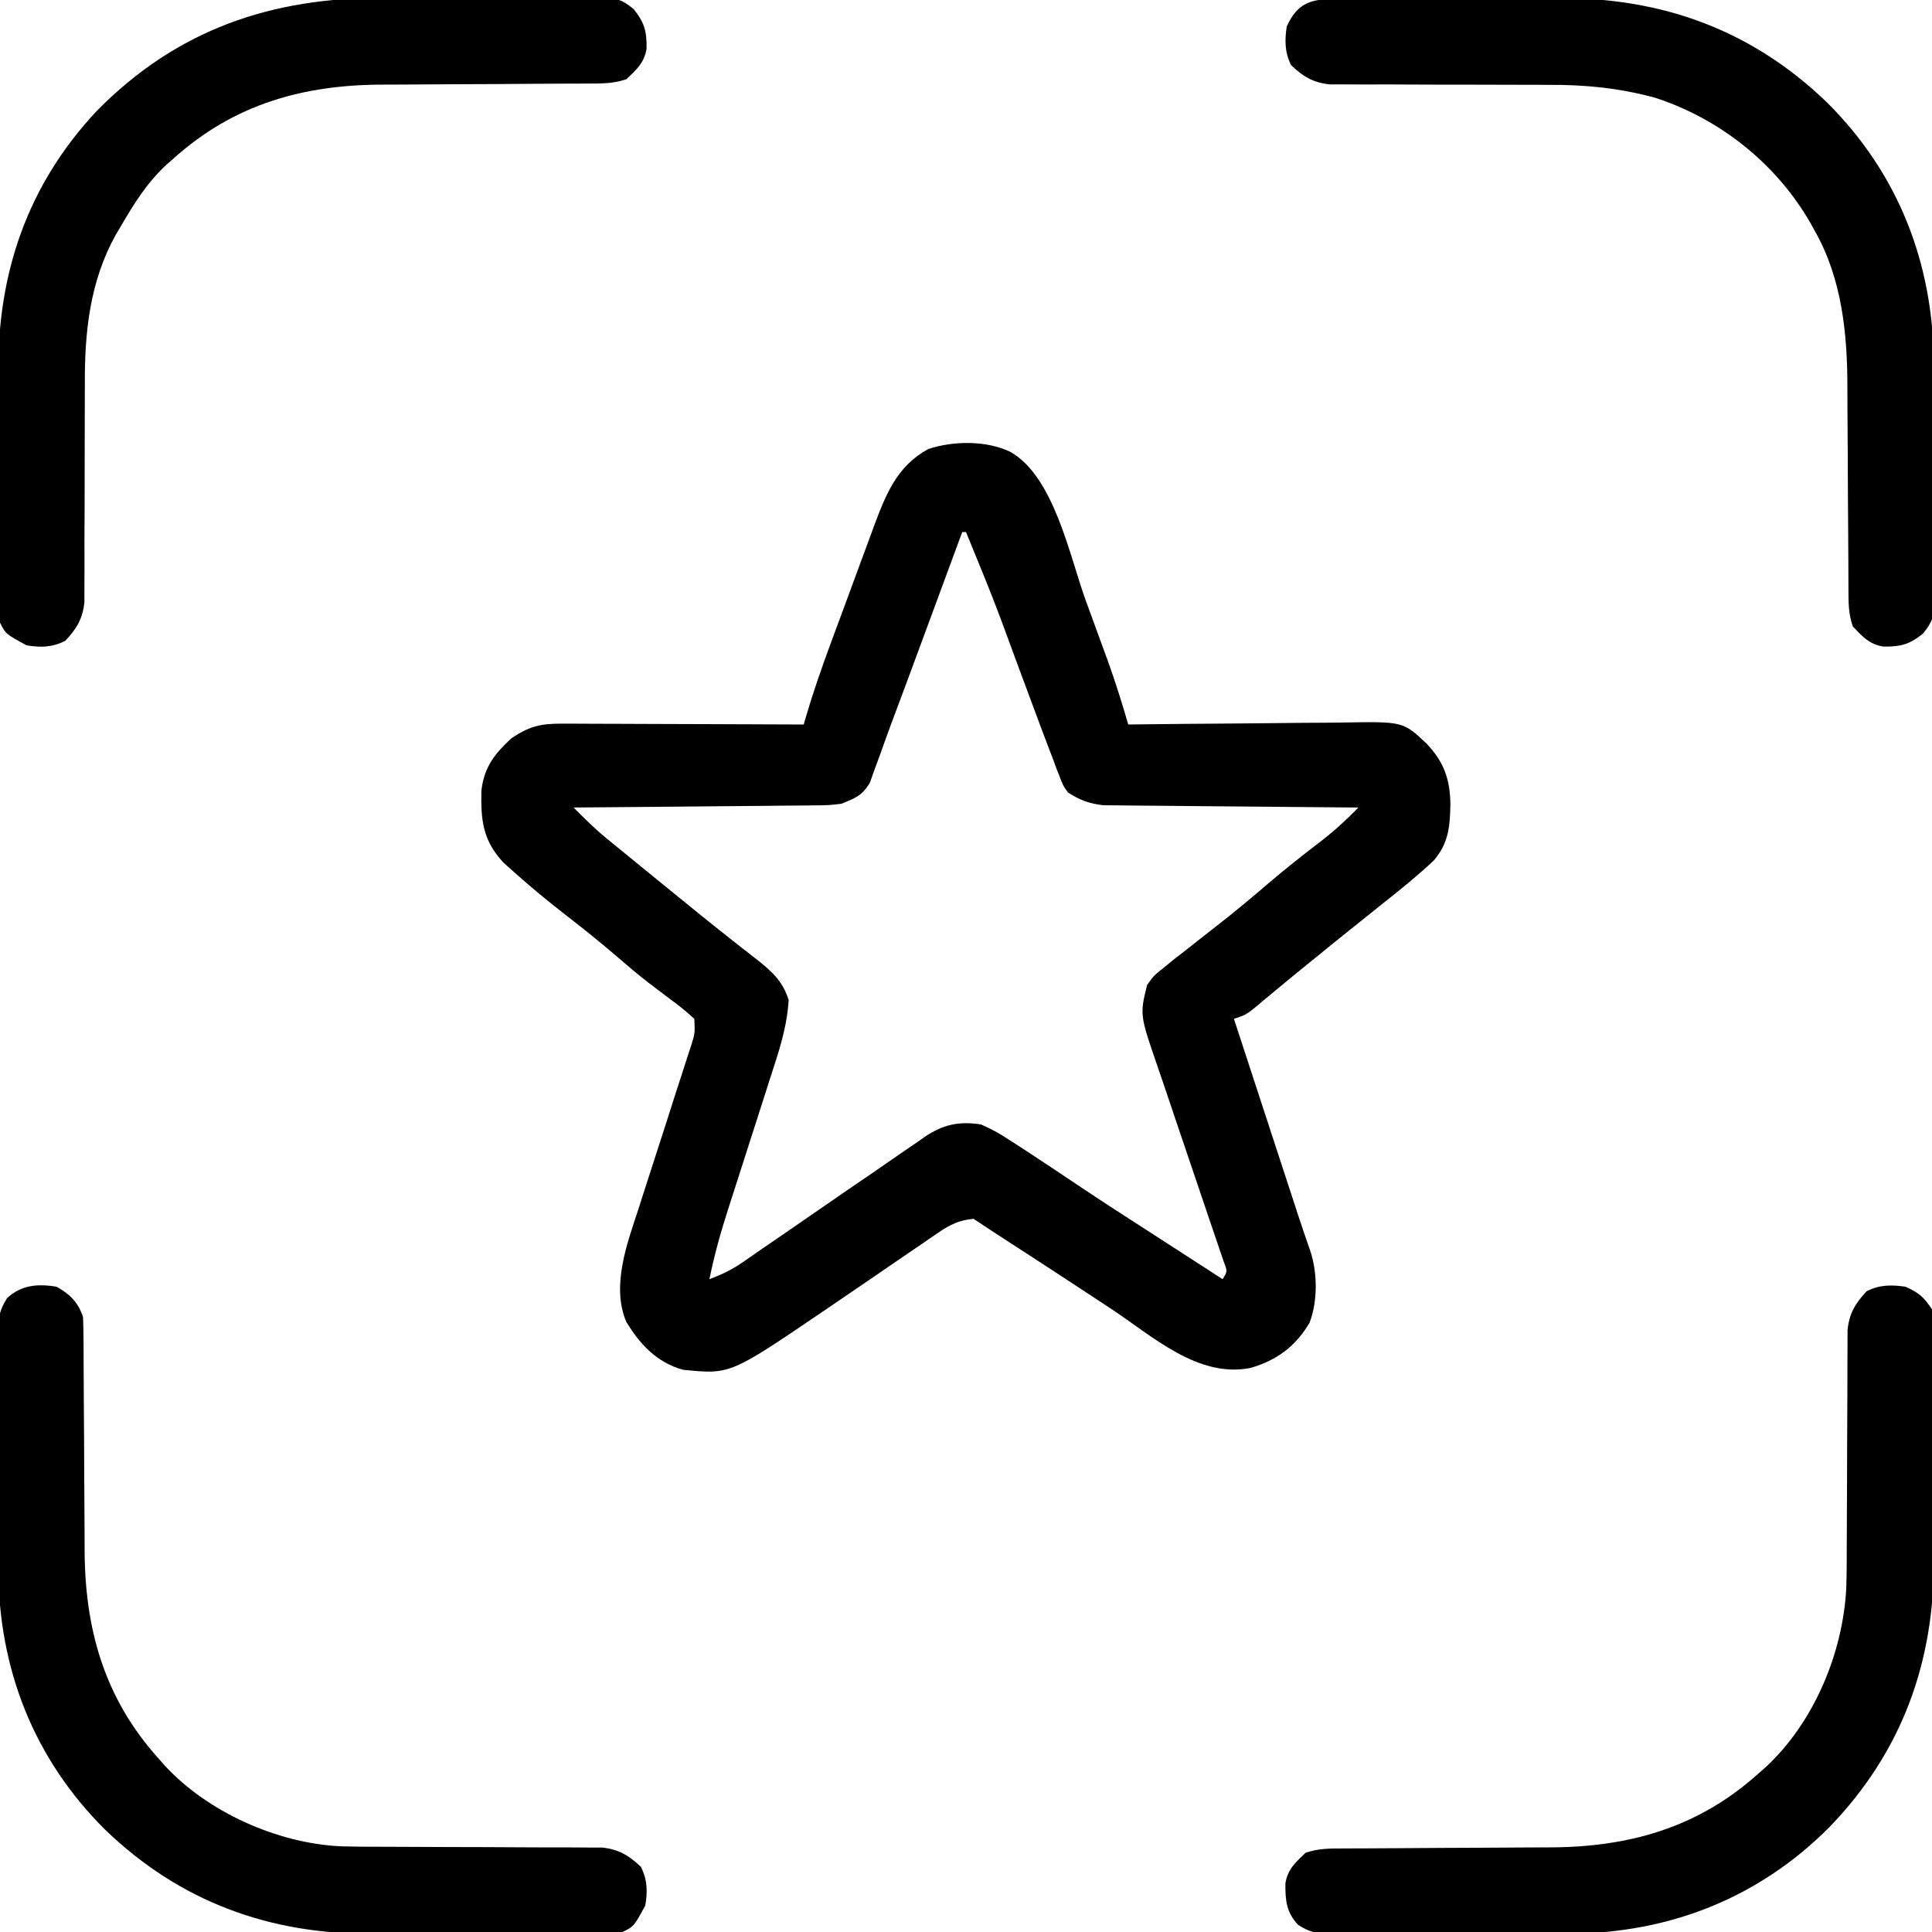
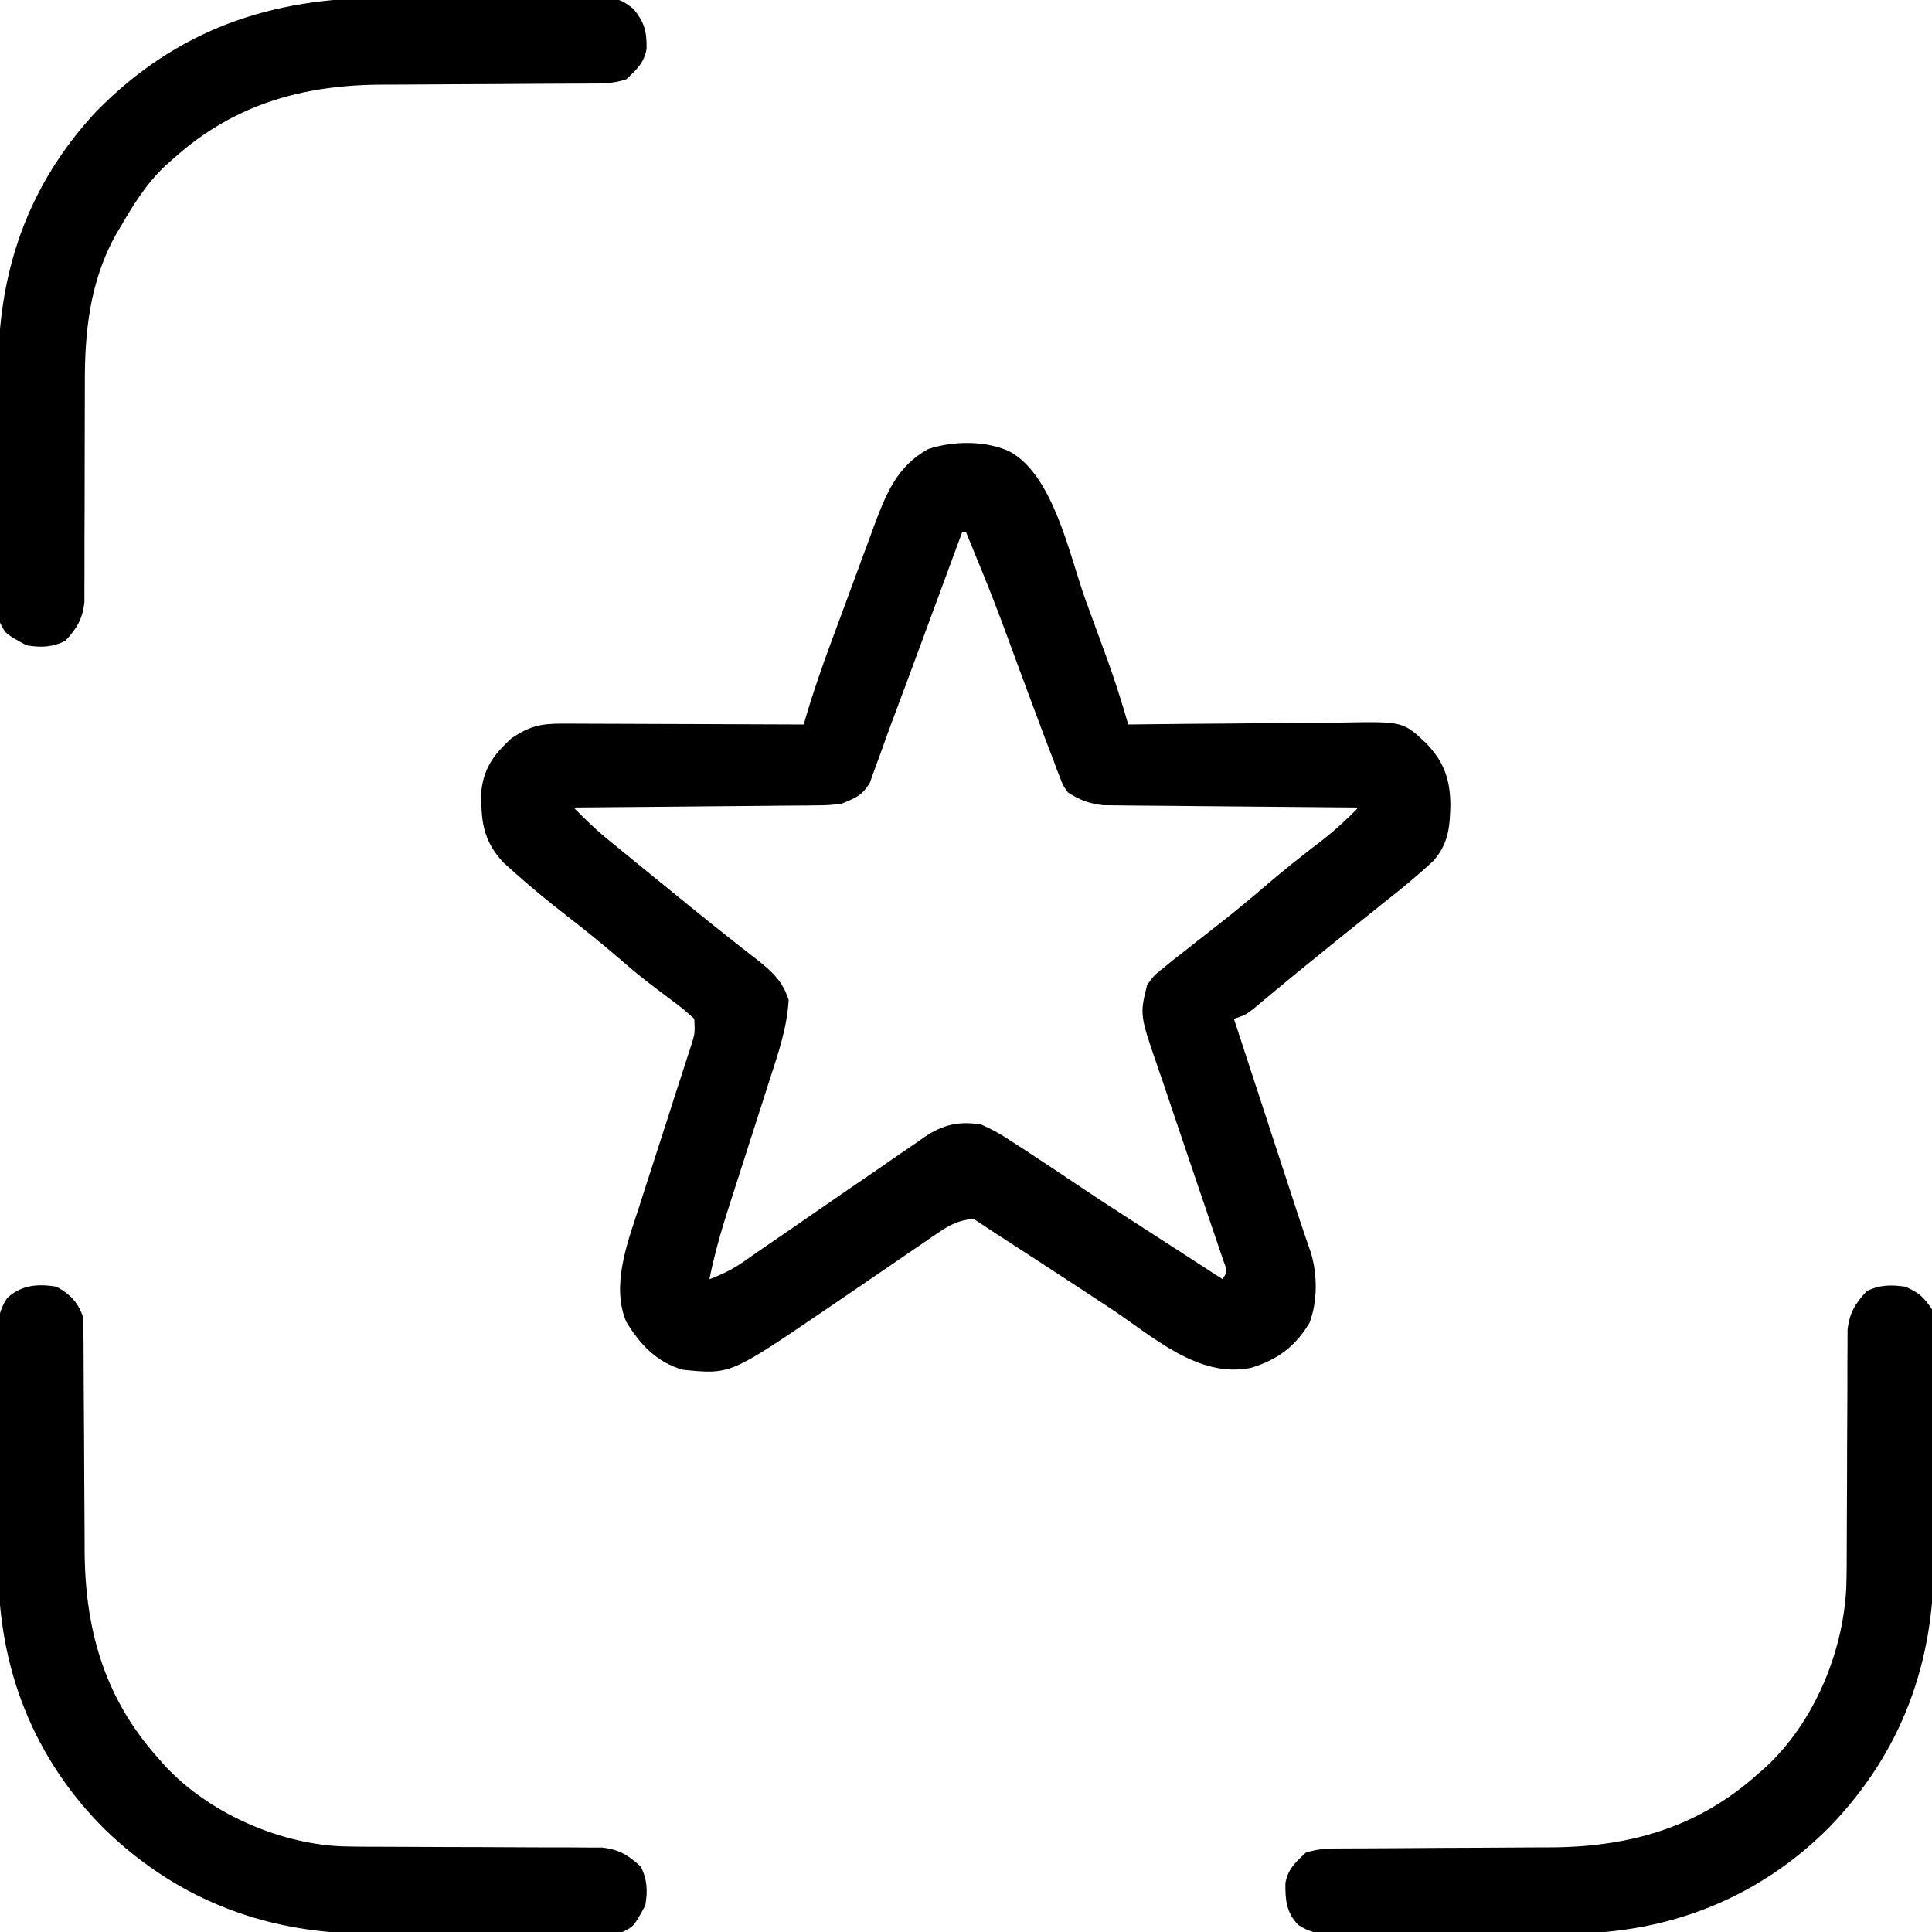
<svg xmlns="http://www.w3.org/2000/svg" version="1.1" width="512" height="512">
  <path d="M0 0 C11.658 6.409 15.822 27.639 20.072 39.336 C21.067 42.074 22.069 44.809 23.072 47.543 C23.719 49.315 24.366 51.087 25.012 52.859 C25.452 54.061 25.452 54.061 25.902 55.288 C27.937 60.905 29.711 66.575 31.375 72.312 C32.247 72.301 33.118 72.29 34.017 72.279 C42.255 72.178 50.493 72.102 58.732 72.053 C62.967 72.027 67.202 71.992 71.437 71.935 C75.528 71.881 79.619 71.851 83.711 71.838 C85.268 71.829 86.824 71.811 88.38 71.784 C104.197 71.519 104.197 71.519 110.375 77.312 C115.079 82.264 116.669 86.841 116.75 93.625 C116.598 99.524 116.251 103.739 112.375 108.312 C108.227 112.224 103.851 115.785 99.375 119.312 C98.546 119.98 97.717 120.648 96.863 121.336 C95.301 122.593 93.735 123.844 92.164 125.09 C88.57 127.954 85.004 130.851 81.438 133.75 C80.751 134.307 80.065 134.864 79.357 135.438 C76.227 137.981 73.105 140.53 70.008 143.113 C69.036 143.922 68.064 144.73 67.062 145.562 C66.221 146.269 65.379 146.975 64.512 147.703 C62.375 149.312 62.375 149.312 59.375 150.312 C61.67 157.328 63.965 164.344 66.26 171.36 C67.326 174.618 68.392 177.876 69.458 181.135 C70.687 184.891 71.916 188.647 73.145 192.402 C73.523 193.559 73.901 194.716 74.291 195.907 C74.831 197.558 74.831 197.558 75.382 199.242 C75.721 200.28 76.06 201.318 76.41 202.387 C77.519 205.748 78.661 209.097 79.822 212.44 C81.526 218.208 81.537 225.21 79.426 230.848 C75.704 237.129 70.79 240.766 63.82 242.824 C49.852 245.613 37.833 234.429 26.875 227.188 C25.746 226.445 24.617 225.703 23.488 224.961 C21.777 223.836 20.065 222.711 18.354 221.585 C12.896 217.993 7.419 214.431 1.938 210.875 C0.335 209.835 -1.268 208.794 -2.871 207.754 C-3.528 207.328 -4.184 206.902 -4.861 206.463 C-6.456 205.423 -8.041 204.369 -9.625 203.312 C-13.381 203.638 -15.855 204.852 -18.934 206.961 C-19.752 207.516 -20.571 208.071 -21.414 208.642 C-22.288 209.246 -23.162 209.85 -24.062 210.473 C-24.979 211.096 -25.896 211.719 -26.84 212.361 C-29.774 214.358 -32.7 216.366 -35.625 218.375 C-39.456 220.995 -43.289 223.61 -47.125 226.223 C-48.045 226.85 -48.965 227.477 -49.913 228.122 C-74.16 244.578 -74.16 244.578 -86.625 243.312 C-93.541 241.394 -98.049 236.585 -101.678 230.567 C-105.637 221.147 -101.487 209.947 -98.469 200.84 C-98.041 199.501 -97.615 198.161 -97.191 196.821 C-96.082 193.334 -94.953 189.854 -93.817 186.376 C-91.995 180.781 -90.206 175.175 -88.416 169.569 C-87.791 167.621 -87.157 165.677 -86.522 163.733 C-86.141 162.554 -85.761 161.375 -85.369 160.16 C-85.032 159.124 -84.694 158.089 -84.346 157.022 C-83.453 154.136 -83.453 154.136 -83.625 150.312 C-85.649 148.44 -87.595 146.861 -89.812 145.25 C-91.11 144.272 -92.405 143.291 -93.699 142.309 C-94.358 141.811 -95.018 141.313 -95.697 140.8 C-98.59 138.568 -101.358 136.199 -104.125 133.812 C-108.551 130.014 -113.072 126.378 -117.688 122.812 C-122.356 119.18 -126.907 115.449 -131.312 111.5 C-132.265 110.648 -133.218 109.796 -134.199 108.918 C-139.746 102.96 -140.217 97.608 -140.043 89.734 C-139.285 83.525 -136.537 80.085 -132.062 75.938 C-127.338 72.788 -124.436 72.065 -118.653 72.085 C-117.96 72.085 -117.267 72.085 -116.553 72.085 C-114.27 72.086 -111.987 72.101 -109.703 72.117 C-108.117 72.121 -106.531 72.124 -104.945 72.126 C-100.776 72.133 -96.607 72.153 -92.437 72.175 C-88.181 72.196 -83.924 72.205 -79.668 72.215 C-71.32 72.236 -62.973 72.27 -54.625 72.312 C-54.458 71.728 -54.291 71.144 -54.119 70.542 C-52.132 63.741 -49.81 57.104 -47.352 50.461 C-46.946 49.362 -46.54 48.263 -46.122 47.131 C-45.269 44.823 -44.413 42.515 -43.556 40.208 C-42.252 36.694 -40.962 33.175 -39.672 29.656 C-38.837 27.403 -38.001 25.151 -37.164 22.898 C-36.784 21.856 -36.403 20.813 -36.011 19.738 C-32.832 11.254 -29.897 3.808 -21.625 -0.688 C-15.033 -2.885 -6.362 -2.983 0 0 Z M-12.625 21.312 C-12.981 22.277 -12.981 22.277 -13.344 23.262 C-15.606 29.394 -17.871 35.526 -20.137 41.657 C-21.302 44.808 -22.465 47.958 -23.627 51.11 C-26.235 58.178 -28.859 65.239 -31.504 72.293 C-32.492 74.955 -33.453 77.624 -34.401 80.3 C-34.9 81.657 -35.399 83.014 -35.898 84.371 C-36.292 85.476 -36.686 86.582 -37.091 87.72 C-39.123 91.154 -40.95 91.817 -44.625 93.312 C-48.042 93.711 -48.042 93.711 -51.824 93.745 C-52.864 93.76 -52.864 93.76 -53.925 93.776 C-56.197 93.806 -58.469 93.815 -60.742 93.824 C-62.325 93.841 -63.909 93.859 -65.492 93.879 C-69.645 93.926 -73.797 93.956 -77.95 93.982 C-82.193 94.012 -86.436 94.058 -90.68 94.104 C-98.995 94.189 -107.31 94.257 -115.625 94.312 C-112.823 97.131 -110.058 99.89 -106.98 102.406 C-106.312 102.955 -105.644 103.503 -104.955 104.069 C-103.894 104.932 -103.894 104.932 -102.812 105.812 C-101.693 106.729 -101.693 106.729 -100.551 107.664 C-98.245 109.55 -95.936 111.432 -93.625 113.312 C-92.933 113.876 -92.242 114.439 -91.529 115.02 C-90.196 116.106 -88.862 117.192 -87.527 118.277 C-86.219 119.341 -84.912 120.405 -83.605 121.471 C-80.152 124.282 -76.679 127.061 -73.172 129.805 C-72.442 130.381 -71.713 130.958 -70.961 131.552 C-69.569 132.652 -68.17 133.744 -66.763 134.824 C-62.891 137.9 -60.164 140.452 -58.625 145.312 C-59.037 152.643 -61.334 159.298 -63.59 166.246 C-64.191 168.13 -64.792 170.013 -65.393 171.897 C-66.232 174.519 -67.076 177.14 -67.921 179.76 C-69.398 184.341 -70.868 188.924 -72.332 193.508 C-73.111 195.943 -73.893 198.376 -74.68 200.807 C-76.644 206.94 -78.35 213 -79.625 219.312 C-76.305 218.079 -73.492 216.705 -70.59 214.68 C-69.798 214.132 -69.006 213.584 -68.19 213.02 C-66.889 212.113 -66.889 212.113 -65.562 211.188 C-63.61 209.849 -61.657 208.512 -59.703 207.176 C-55.867 204.547 -52.038 201.907 -48.217 199.255 C-44.232 196.493 -40.233 193.754 -36.225 191.026 C-34.624 189.93 -33.027 188.827 -31.436 187.716 C-29.172 186.136 -26.891 184.583 -24.605 183.035 C-23.934 182.558 -23.263 182.08 -22.571 181.588 C-17.659 178.318 -13.501 177.381 -7.625 178.312 C-4.945 179.505 -2.887 180.585 -0.5 182.188 C0.138 182.592 0.775 182.997 1.432 183.415 C3.429 184.692 5.403 185.998 7.375 187.312 C8.609 188.125 9.844 188.938 11.078 189.75 C13.56 191.393 16.032 193.05 18.5 194.715 C22.552 197.443 26.646 200.102 30.75 202.75 C31.446 203.199 32.143 203.649 32.861 204.112 C34.288 205.033 35.715 205.953 37.143 206.873 C41.078 209.411 45.007 211.956 48.938 214.5 C50.376 215.431 51.815 216.362 53.254 217.293 C54.799 218.293 54.799 218.293 56.375 219.312 C57.68 217.253 57.68 217.253 56.653 214.589 C56.257 213.43 55.861 212.272 55.453 211.078 C55.237 210.439 55.021 209.799 54.798 209.141 C54.327 207.749 53.853 206.358 53.376 204.968 C52.62 202.763 51.875 200.554 51.134 198.344 C49.024 192.059 46.899 185.78 44.754 179.507 C43.443 175.671 42.15 171.83 40.867 167.985 C40.376 166.525 39.879 165.067 39.374 163.611 C34.411 149.281 34.411 149.281 36.375 141.312 C38.168 138.852 38.168 138.852 40.562 136.938 C41.467 136.195 42.372 135.452 43.305 134.688 C44.318 133.904 45.331 133.12 46.375 132.312 C47.483 131.439 48.589 130.564 49.695 129.688 C51.455 128.298 53.218 126.914 54.989 125.54 C59.591 121.966 64.04 118.244 68.462 114.451 C73.068 110.522 77.81 106.782 82.619 103.104 C86.136 100.388 89.261 97.476 92.375 94.312 C91.061 94.304 91.061 94.304 89.72 94.295 C81.451 94.237 73.183 94.165 64.914 94.077 C60.663 94.032 56.413 93.993 52.162 93.966 C48.058 93.94 43.953 93.9 39.849 93.849 C38.286 93.833 36.722 93.821 35.158 93.815 C32.963 93.805 30.769 93.777 28.574 93.745 C27.326 93.734 26.078 93.723 24.792 93.711 C20.986 93.267 18.593 92.38 15.375 90.312 C14.06 88.436 14.06 88.436 13.26 86.31 C12.947 85.511 12.634 84.712 12.312 83.888 C12.003 83.038 11.693 82.188 11.375 81.312 C11.045 80.463 10.716 79.614 10.376 78.739 C9.301 75.953 8.259 73.156 7.223 70.355 C6.65 68.819 6.65 68.819 6.065 67.252 C4.853 64.002 3.645 60.751 2.438 57.5 C-4.256 39.273 -4.256 39.273 -11.625 21.312 C-11.955 21.312 -12.285 21.312 -12.625 21.312 Z " fill="#000000" transform="translate(267.625,119.688)" />
  <path d="M0 0 C3.586 1.637 4.793 2.69 7 6 C7.205 8.598 7.294 11.091 7.291 13.69 C7.297 14.473 7.304 15.255 7.311 16.062 C7.33 18.658 7.334 21.255 7.336 23.852 C7.342 25.667 7.349 27.483 7.356 29.299 C7.368 33.117 7.372 36.936 7.371 40.754 C7.37 45.601 7.398 50.447 7.432 55.294 C7.455 59.053 7.458 62.813 7.457 66.573 C7.46 68.356 7.468 70.14 7.484 71.923 C7.702 99.363 -0.915 123.235 -20.156 143.184 C-38.945 162.068 -62.691 171.324 -89.113 171.442 C-90.858 171.44 -92.603 171.437 -94.348 171.434 C-96.177 171.438 -98.005 171.443 -99.834 171.449 C-103.637 171.458 -107.44 171.456 -111.243 171.446 C-116.112 171.434 -120.98 171.455 -125.849 171.484 C-129.613 171.502 -133.376 171.502 -137.14 171.496 C-138.936 171.496 -140.732 171.502 -142.528 171.515 C-145.031 171.529 -147.533 171.519 -150.035 171.502 C-150.772 171.511 -151.508 171.521 -152.266 171.531 C-155.85 171.48 -157.874 171.079 -160.935 169.156 C-164.115 165.835 -164.397 162.593 -164.355 158.07 C-163.714 154.337 -161.704 152.578 -159 150 C-155.443 148.814 -152.601 148.868 -148.845 148.858 C-148.119 148.855 -147.393 148.851 -146.646 148.848 C-145.068 148.84 -143.49 148.835 -141.912 148.831 C-139.399 148.824 -136.887 148.808 -134.375 148.79 C-127.23 148.738 -120.085 148.69 -112.94 148.674 C-108.566 148.664 -104.193 148.634 -99.819 148.593 C-98.166 148.581 -96.513 148.575 -94.86 148.578 C-73.655 148.599 -55.12 143.526 -39 129 C-38.049 128.17 -38.049 128.17 -37.078 127.324 C-24.306 115.484 -16.598 97.108 -15.719 79.848 C-15.601 76.098 -15.582 72.349 -15.589 68.598 C-15.594 66.121 -15.58 63.645 -15.561 61.168 C-15.518 55.031 -15.507 48.895 -15.495 42.758 C-15.483 37.537 -15.46 32.316 -15.42 27.095 C-15.406 24.662 -15.411 22.228 -15.415 19.795 C-15.406 18.304 -15.396 16.813 -15.385 15.322 C-15.383 14.025 -15.381 12.728 -15.379 11.392 C-14.883 6.948 -13.315 4.412 -10.312 1.188 C-6.92 -0.554 -3.692 -0.551 0 0 Z " fill="#000000" transform="translate(505,341)" />
-   <path d="M0 0 C1.174 -0.01 1.174 -0.01 2.372 -0.02 C4.968 -0.039 7.565 -0.043 10.162 -0.045 C11.977 -0.052 13.793 -0.059 15.609 -0.066 C19.427 -0.078 23.246 -0.081 27.064 -0.08 C31.911 -0.08 36.757 -0.107 41.604 -0.142 C45.363 -0.164 49.123 -0.168 52.883 -0.167 C54.666 -0.169 56.45 -0.178 58.233 -0.194 C85.673 -0.411 109.545 8.205 129.494 27.447 C148.384 46.241 157.608 69.98 157.778 96.403 C157.779 98.148 157.78 99.893 157.779 101.638 C157.786 103.467 157.794 105.296 157.802 107.125 C157.815 110.928 157.817 114.731 157.811 118.533 C157.805 123.403 157.836 128.271 157.876 133.14 C157.902 136.903 157.905 140.667 157.901 144.43 C157.903 146.226 157.913 148.022 157.93 149.819 C157.953 152.322 157.943 154.823 157.925 157.326 C157.939 158.062 157.952 158.798 157.965 159.557 C157.901 163.502 157.437 165.136 154.897 168.226 C151.309 171.09 149.065 171.688 144.416 171.646 C140.654 171.011 138.907 169.014 136.31 166.291 C135.134 162.763 135.178 159.967 135.168 156.243 C135.165 155.529 135.161 154.814 135.158 154.078 C135.15 152.525 135.145 150.971 135.141 149.418 C135.134 146.943 135.119 144.468 135.1 141.993 C135.048 134.955 135 127.917 134.984 120.879 C134.974 116.57 134.944 112.261 134.903 107.952 C134.891 106.325 134.885 104.698 134.888 103.071 C134.903 88.793 133.447 74.136 126.248 61.478 C125.863 60.781 125.479 60.085 125.083 59.367 C116.031 43.64 101.099 31.757 83.835 26.165 C74.27 23.597 65.397 22.723 55.511 22.774 C53.009 22.787 50.507 22.775 48.005 22.758 C43.606 22.732 39.208 22.726 34.809 22.727 C27.732 22.729 20.656 22.715 13.579 22.672 C11.121 22.662 8.664 22.67 6.206 22.68 C4.701 22.674 3.197 22.667 1.692 22.659 C0.384 22.66 -0.925 22.661 -2.273 22.662 C-6.738 22.176 -9.265 20.617 -12.502 17.603 C-14.244 14.211 -14.24 10.983 -13.69 7.291 C-10.656 0.644 -6.803 -0.008 0 0 Z " fill="#000000" transform="translate(354.69,-0.291)" />
  <path d="M0 0 C3.527 1.96 5.702 4.107 7 8 C7.099 10.383 7.136 12.77 7.142 15.155 C7.147 16.244 7.147 16.244 7.152 17.354 C7.16 18.932 7.165 20.51 7.169 22.088 C7.176 24.601 7.192 27.113 7.21 29.625 C7.262 36.77 7.31 43.915 7.326 51.06 C7.336 55.434 7.366 59.807 7.407 64.181 C7.419 65.834 7.425 67.487 7.422 69.14 C7.401 90.345 12.474 108.88 27 125 C27.83 125.951 27.83 125.951 28.676 126.922 C40.11 139.256 58.382 147.425 75.102 148.281 C78.895 148.4 82.687 148.418 86.482 148.411 C88.996 148.406 91.51 148.42 94.025 148.439 C100.257 148.482 106.488 148.493 112.72 148.505 C118.018 148.517 123.316 148.54 128.614 148.58 C131.085 148.594 133.556 148.589 136.027 148.585 C137.542 148.594 139.056 148.604 140.57 148.615 C141.888 148.617 143.205 148.619 144.563 148.621 C149.038 149.114 151.567 150.666 154.812 153.688 C156.564 157.098 156.661 160.297 156 164 C153 169.5 153 169.5 150 171 C147.466 171.114 144.959 171.168 142.424 171.177 C141.25 171.187 141.25 171.187 140.052 171.197 C137.45 171.217 134.848 171.228 132.246 171.238 C130.907 171.244 130.907 171.244 129.541 171.251 C124.801 171.272 120.061 171.286 115.322 171.295 C110.467 171.306 105.613 171.34 100.758 171.38 C96.994 171.407 93.23 171.415 89.466 171.418 C87.68 171.423 85.894 171.435 84.108 171.453 C56.653 171.723 32.774 163.094 12.816 143.844 C-6.068 125.055 -15.324 101.309 -15.442 74.887 C-15.44 73.142 -15.437 71.397 -15.434 69.652 C-15.438 67.823 -15.443 65.995 -15.449 64.166 C-15.458 60.363 -15.456 56.56 -15.446 52.757 C-15.434 47.888 -15.455 43.02 -15.484 38.151 C-15.502 34.387 -15.502 30.624 -15.496 26.86 C-15.496 25.064 -15.502 23.268 -15.515 21.472 C-15.529 18.969 -15.519 16.467 -15.502 13.965 C-15.511 13.228 -15.521 12.492 -15.531 11.734 C-15.48 8.15 -15.079 6.126 -13.156 3.065 C-9.454 -0.481 -4.93 -0.847 0 0 Z " fill="#000000" transform="translate(15,341)" />
  <path d="M0 0 C1.825 -0.005 3.649 -0.012 5.474 -0.019 C9.259 -0.029 13.044 -0.025 16.829 -0.01 C21.674 0.007 26.519 -0.017 31.364 -0.051 C35.115 -0.073 38.865 -0.072 42.616 -0.064 C44.404 -0.063 46.191 -0.07 47.979 -0.085 C50.468 -0.102 52.954 -0.087 55.442 -0.065 C56.174 -0.076 56.905 -0.088 57.659 -0.1 C61.591 -0.027 63.214 0.447 66.292 2.981 C69.16 6.568 69.757 8.811 69.715 13.461 C69.08 17.222 67.083 18.969 64.359 21.566 C60.802 22.752 57.96 22.698 54.204 22.708 C53.479 22.712 52.753 22.715 52.005 22.719 C50.427 22.726 48.849 22.731 47.271 22.735 C44.759 22.742 42.246 22.758 39.734 22.776 C32.589 22.829 25.445 22.877 18.3 22.892 C13.926 22.903 9.552 22.932 5.179 22.974 C3.526 22.986 1.873 22.991 0.219 22.989 C-20.986 22.967 -39.52 28.041 -55.641 42.566 C-56.275 43.119 -56.909 43.672 -57.562 44.242 C-62.667 48.974 -66.163 54.578 -69.641 60.566 C-70.339 61.738 -70.339 61.738 -71.051 62.934 C-77.837 75.261 -79.228 88.581 -79.157 102.365 C-79.144 104.868 -79.156 107.369 -79.173 109.871 C-79.199 114.27 -79.205 118.669 -79.204 123.068 C-79.202 130.144 -79.216 137.221 -79.26 144.297 C-79.269 146.755 -79.261 149.212 -79.251 151.67 C-79.257 153.175 -79.264 154.68 -79.272 156.184 C-79.271 157.493 -79.27 158.801 -79.269 160.15 C-79.755 164.614 -81.314 167.141 -84.328 170.379 C-87.738 172.13 -90.938 172.227 -94.641 171.566 C-100.141 168.566 -100.141 168.566 -101.641 165.566 C-101.754 163.032 -101.808 160.525 -101.818 157.99 C-101.824 157.207 -101.831 156.425 -101.838 155.619 C-101.857 153.017 -101.869 150.415 -101.879 147.812 C-101.883 146.92 -101.887 146.027 -101.891 145.108 C-101.912 140.368 -101.926 135.628 -101.936 130.888 C-101.947 126.033 -101.981 121.179 -102.021 116.325 C-102.047 112.561 -102.056 108.797 -102.059 105.033 C-102.064 103.246 -102.075 101.46 -102.094 99.674 C-102.356 73.078 -94.412 49.6 -75.977 29.938 C-54.683 8.323 -29.682 -0.106 0 0 Z " fill="#000000" transform="translate(101.641,-0.566)" />
</svg>